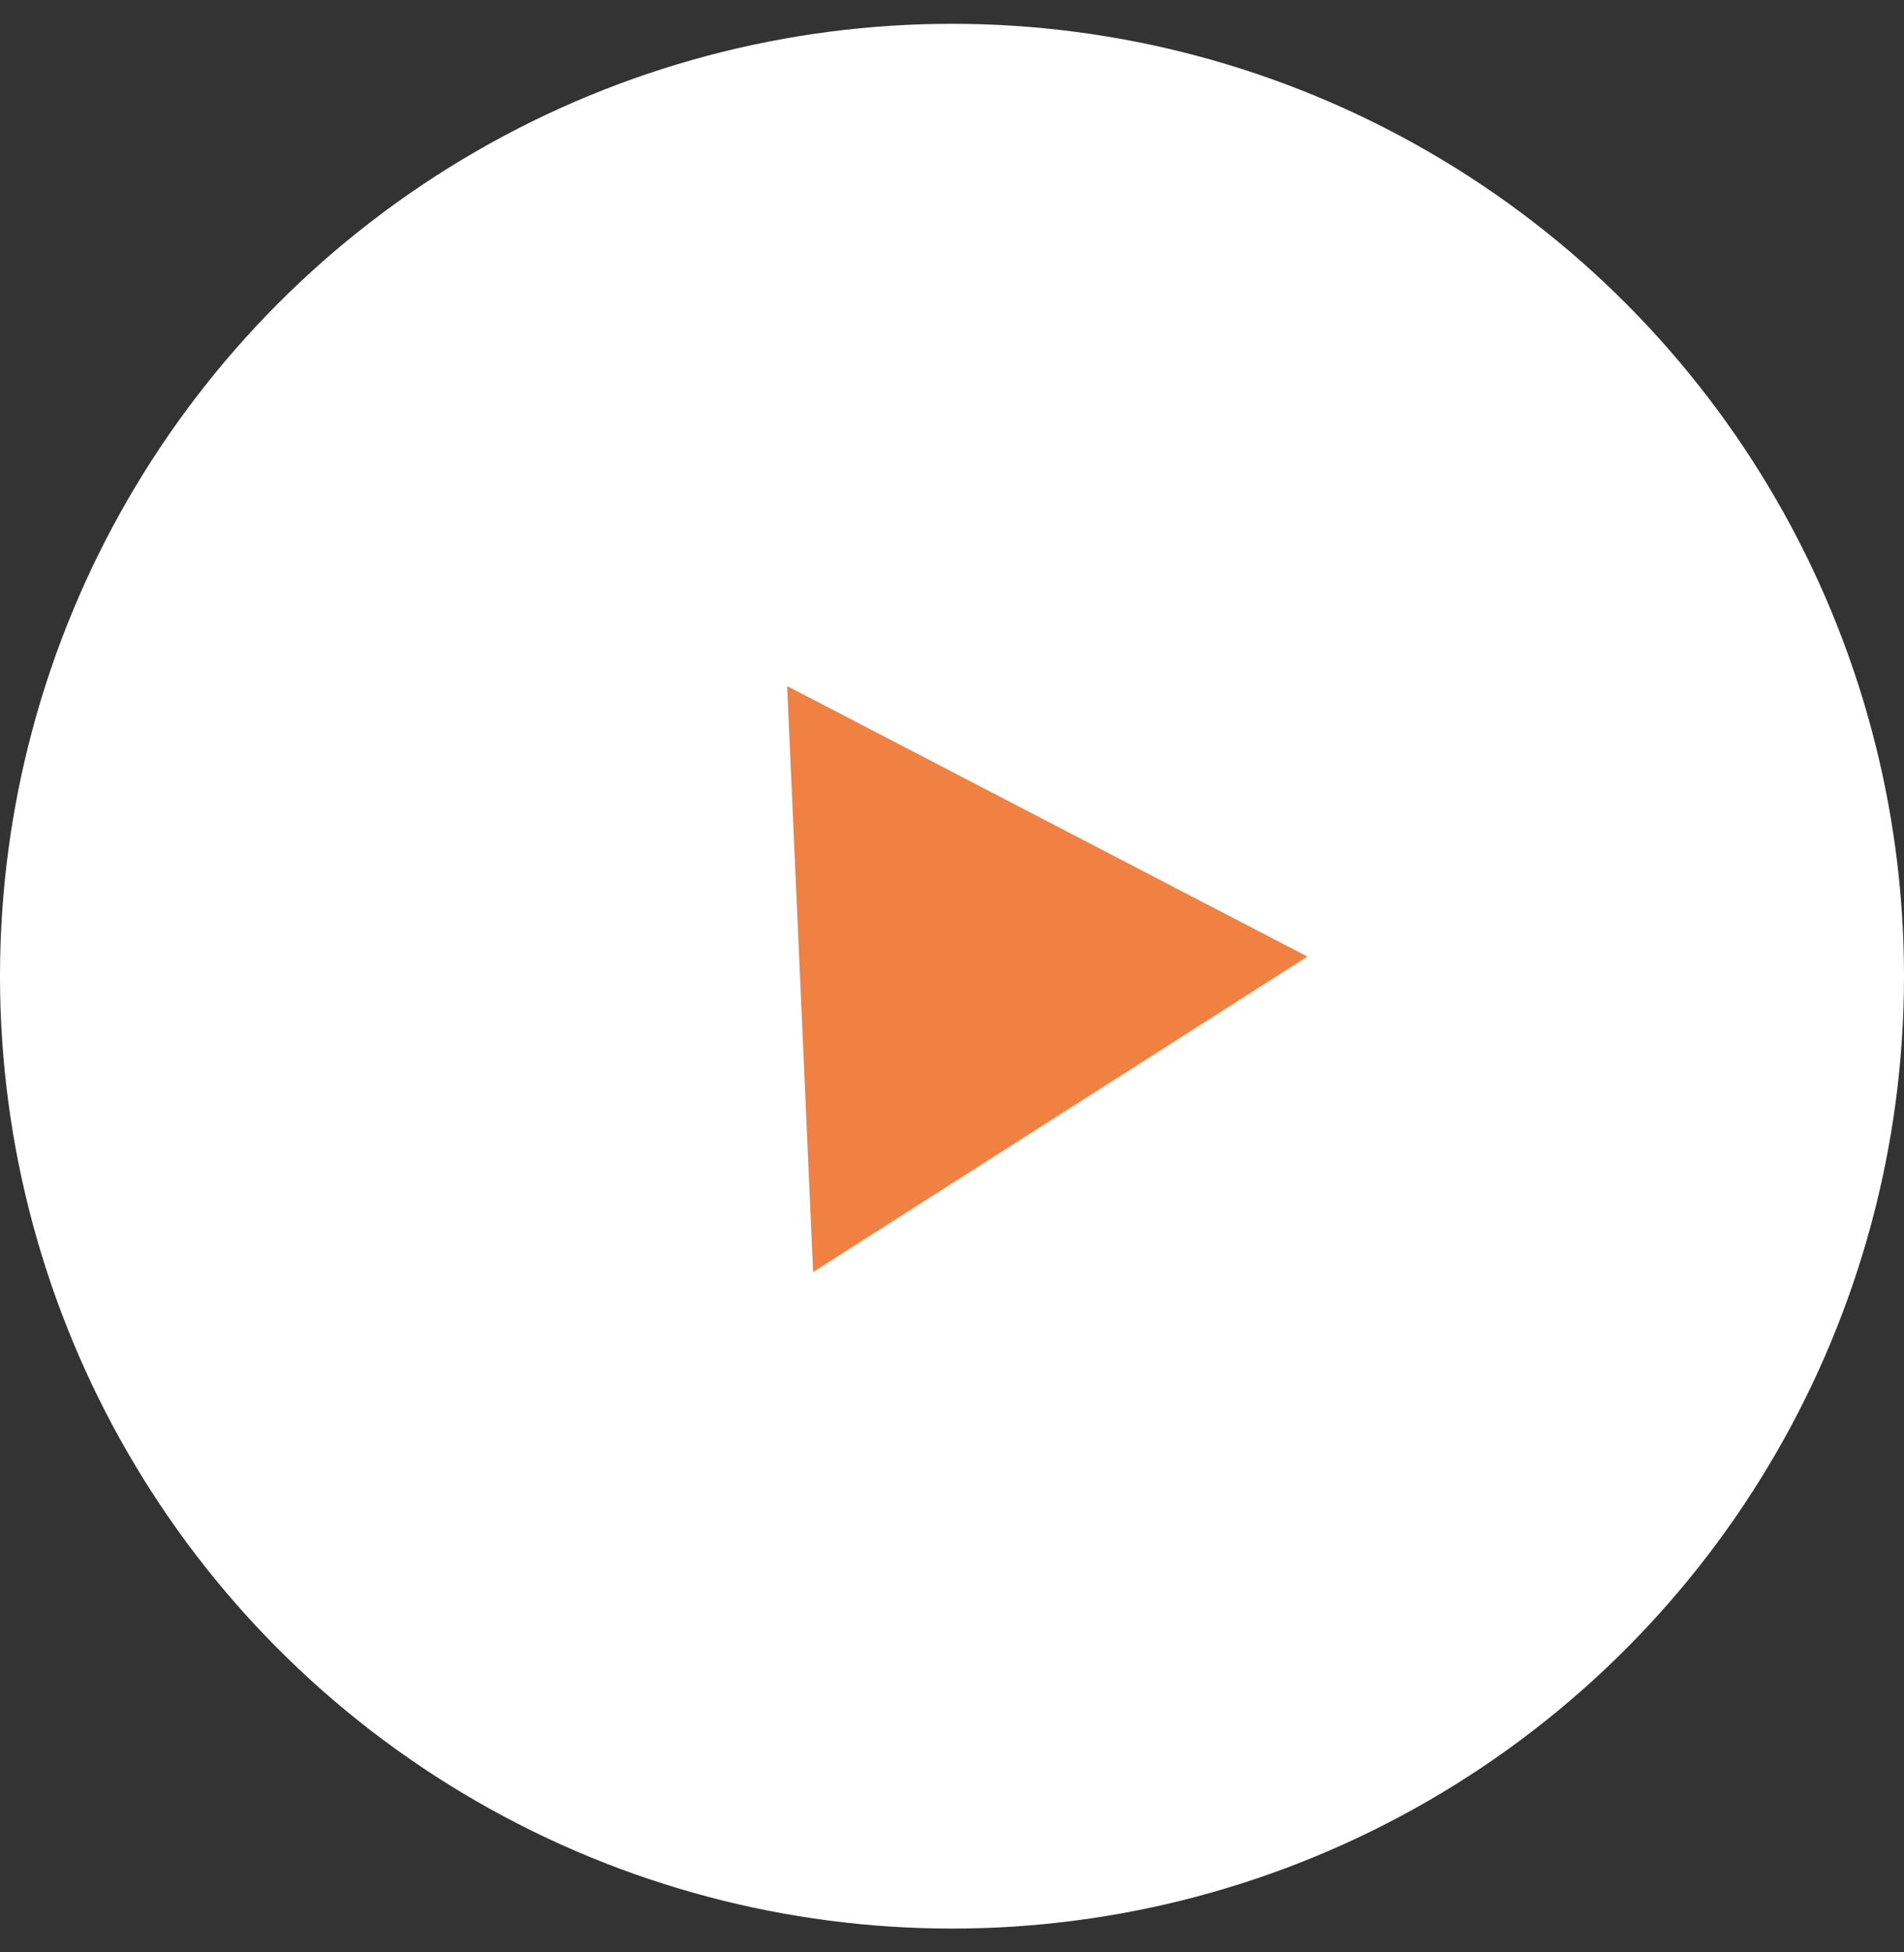
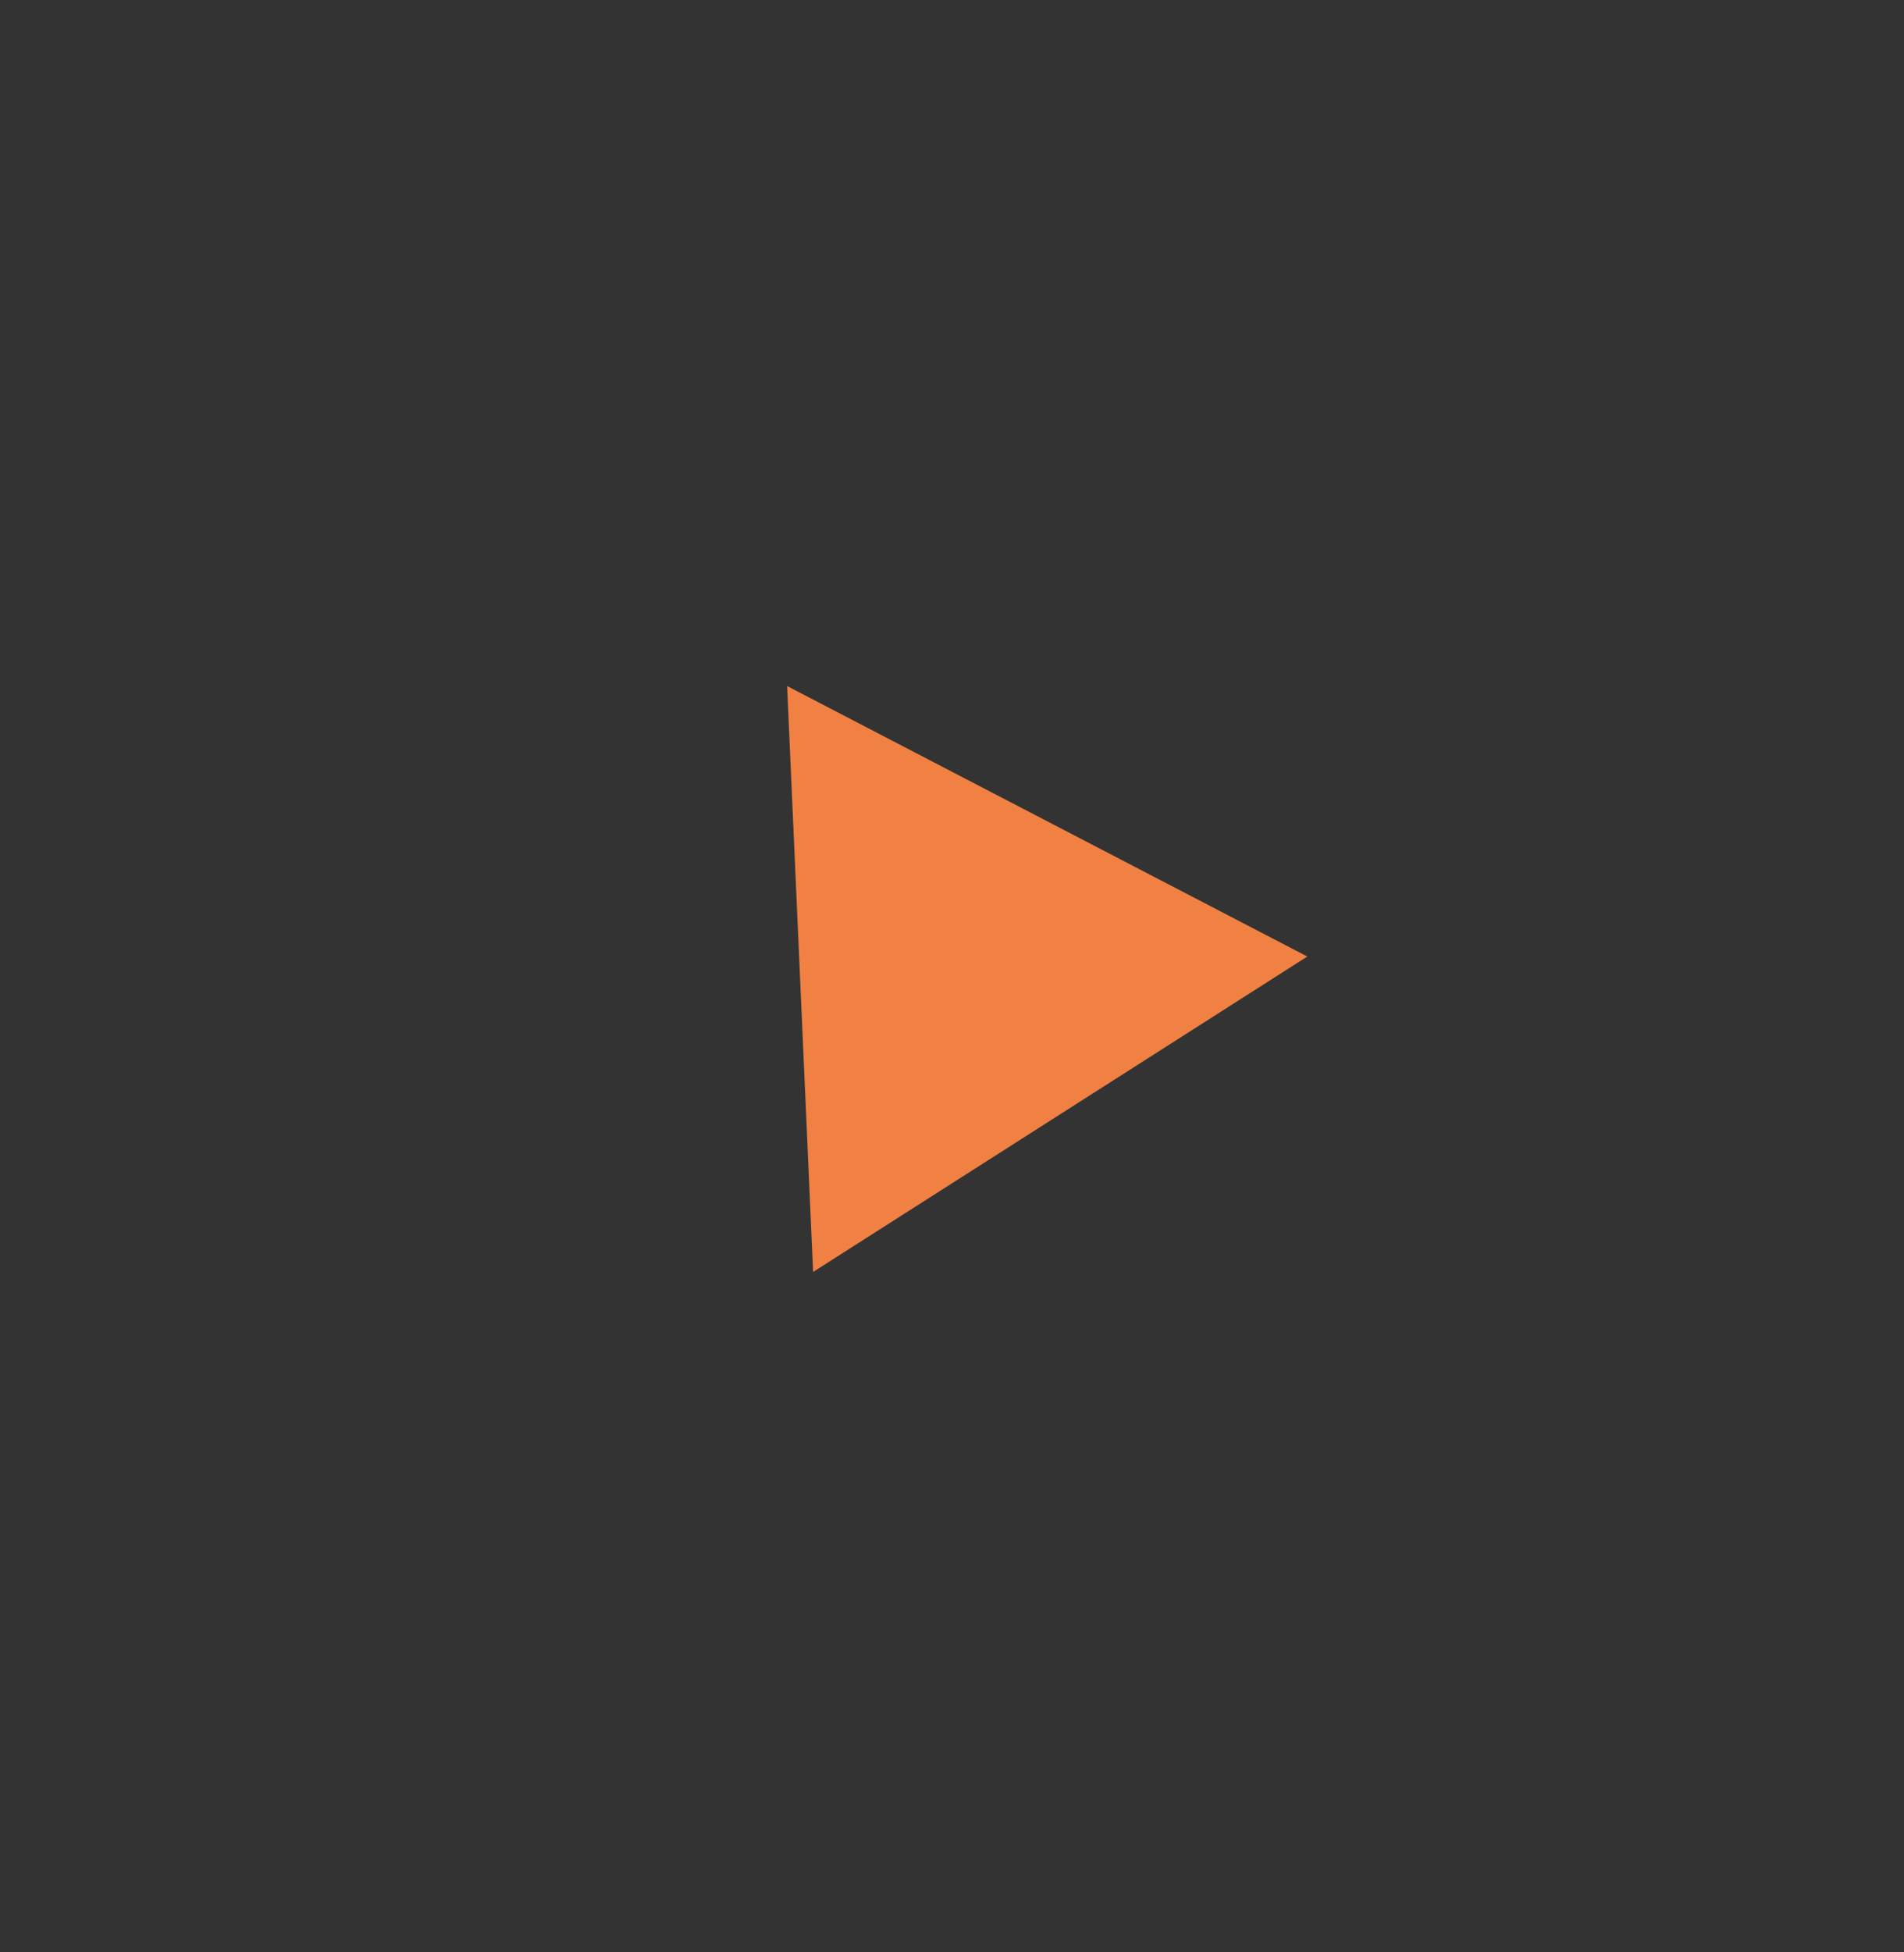
<svg xmlns="http://www.w3.org/2000/svg" width="40" height="41" viewBox="0 0 40 41" fill="none">
  <rect x="0" y="0" width="40" height="41" fill="#333333" stroke="none" />
-   <circle cx="20" cy="20.5" r="20" fill="white" />
-   <path d="M16.536 14.407L27.465 20.087L17.082 26.711L16.536 14.407Z" fill="#F08143" />
+   <path d="M16.536 14.407L27.465 20.087L17.082 26.711Z" fill="#F08143" />
</svg>